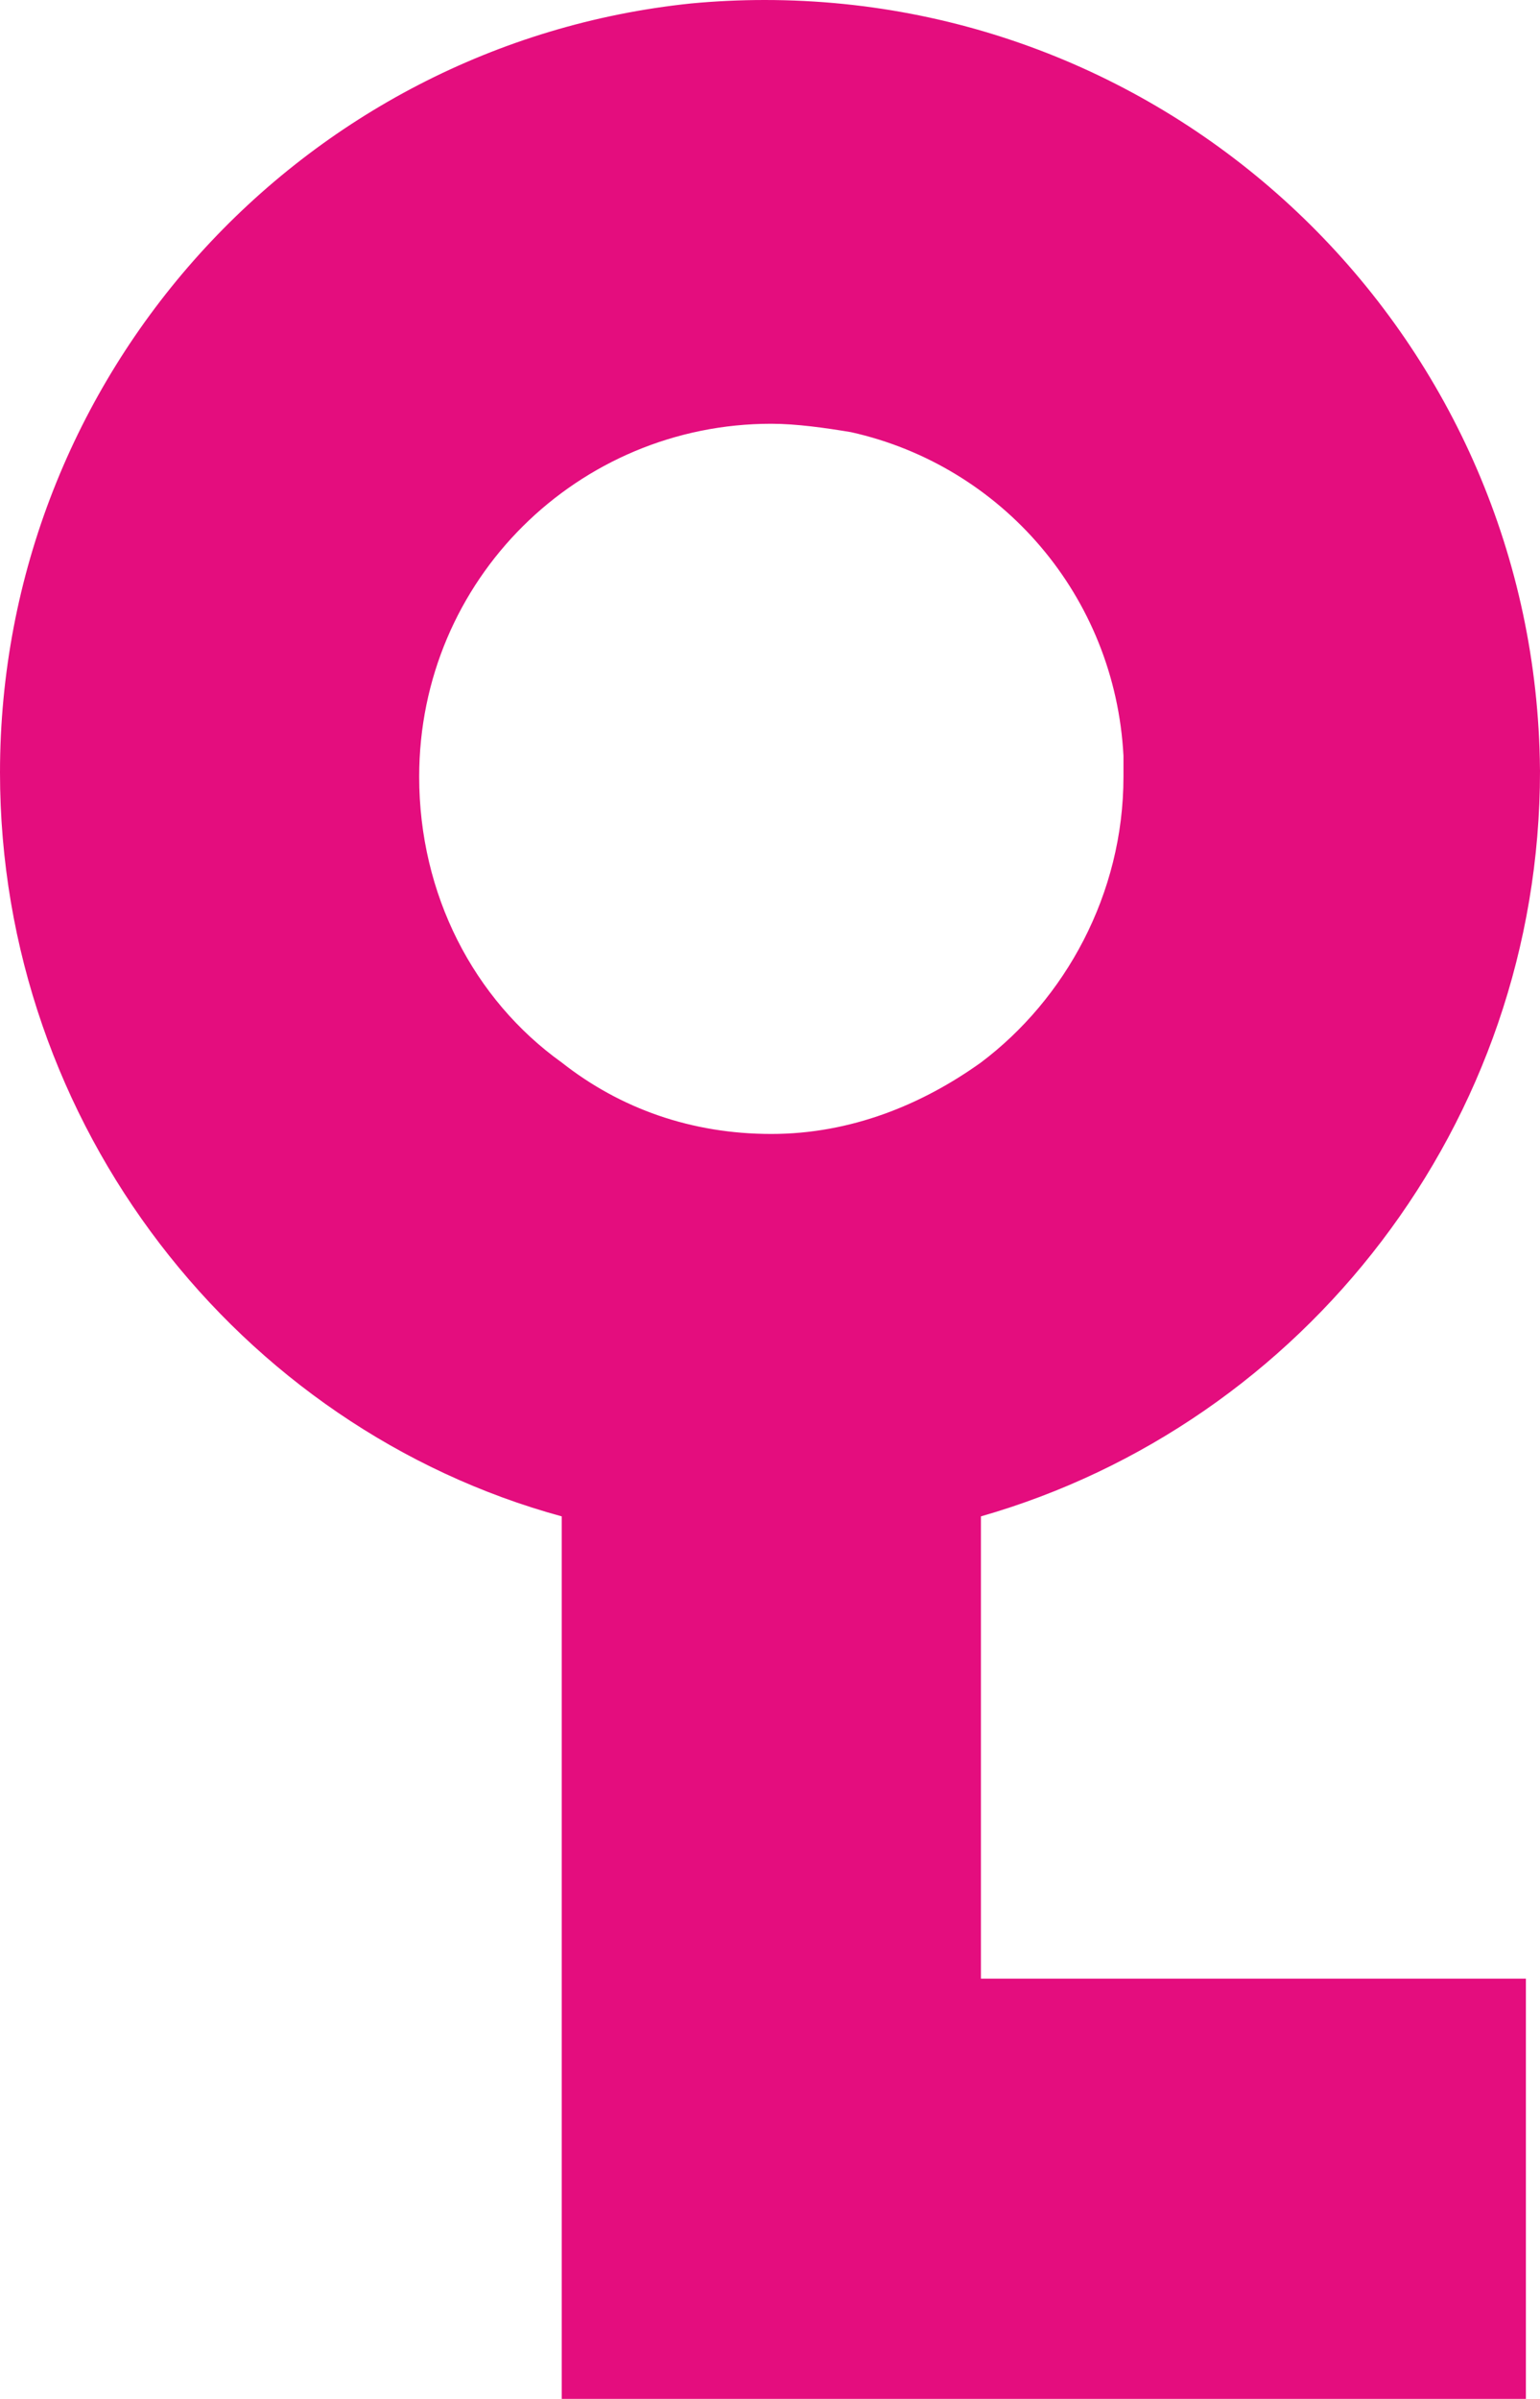
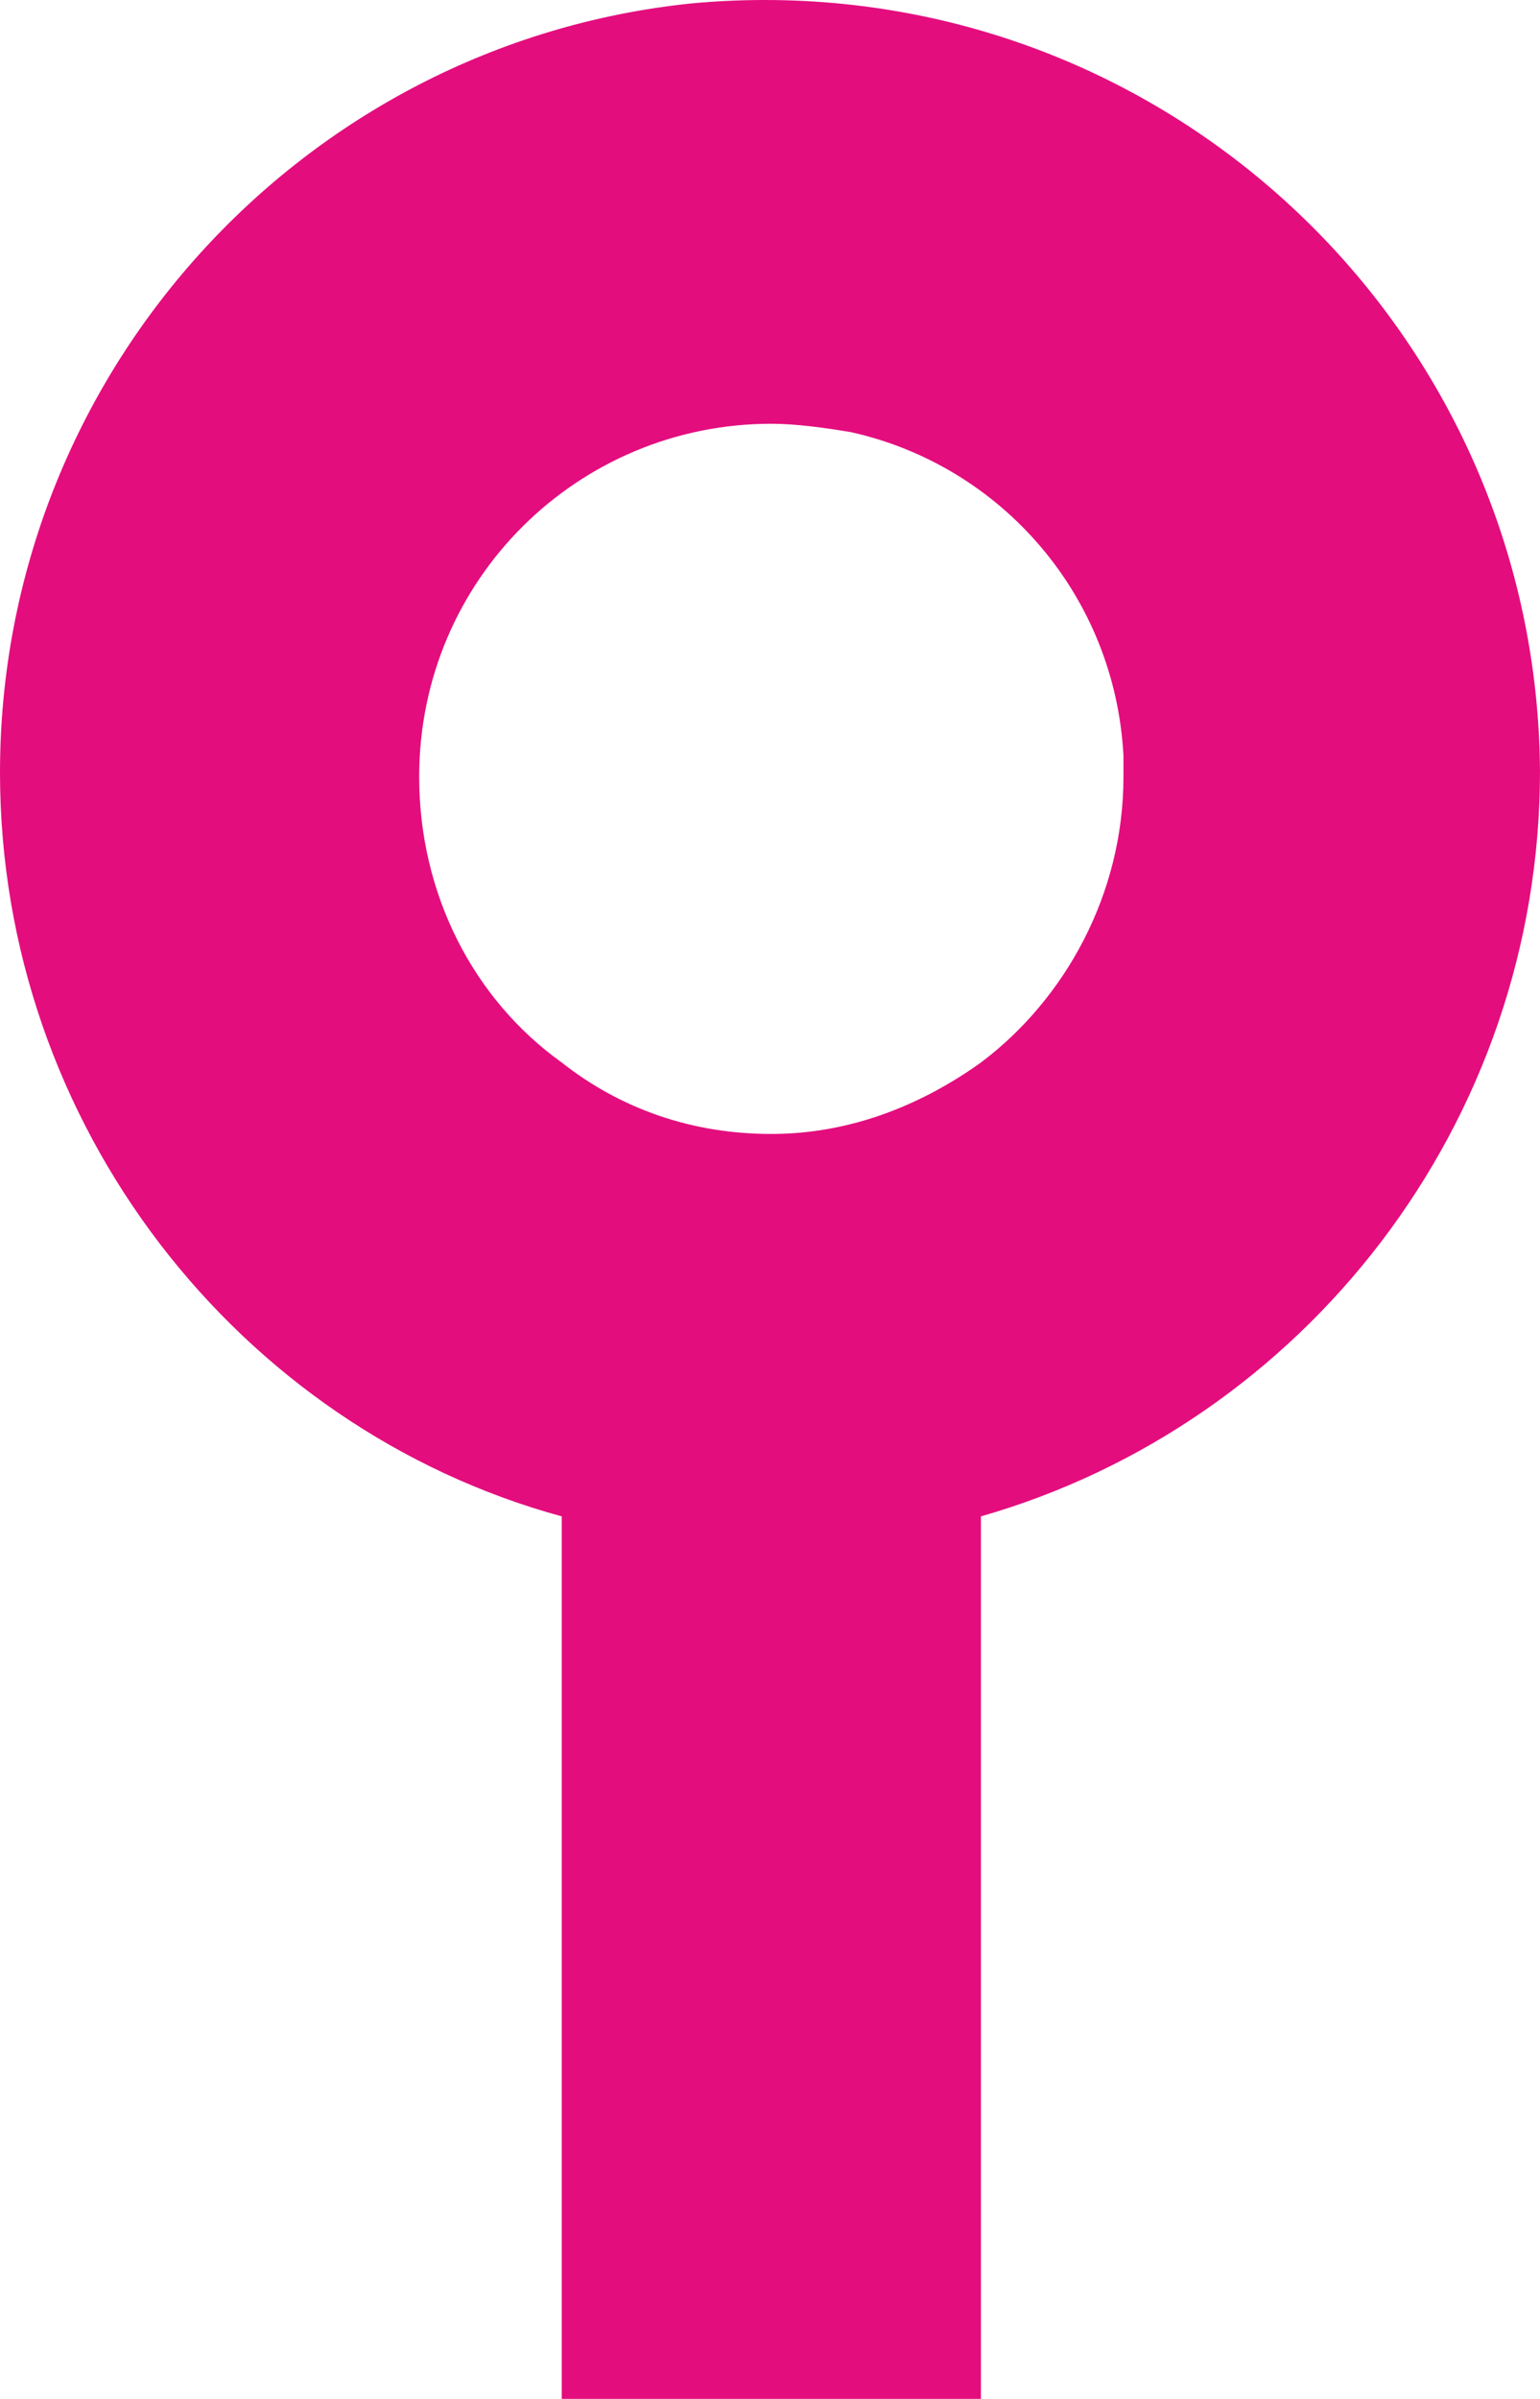
<svg xmlns="http://www.w3.org/2000/svg" width="113" height="176" viewBox="0 0 113 176" fill="none">
-   <path fill-rule="evenodd" clip-rule="evenodd" d="M112.997 56.421C112.714 25.212 87.353 0 56.11 0C54.284 0 52.482 0.086 50.701 0.254C22.122 3.221 0 27.517 0 56.68C0 82.579 17.531 104.778 41.218 111.253V176H111.965V145.168H71.977V111.253C95.66 104.47 113 82.458 113 56.559C113 56.473 112.997 56.507 112.997 56.421ZM71.977 77.954C78.129 73.329 82.436 65.621 82.436 56.989V55.447C81.819 43.731 73.514 34.173 62.442 31.706C60.597 31.398 58.442 31.09 56.597 31.09C42.448 31.09 30.758 42.498 30.758 56.989C30.758 65.621 34.758 73.329 41.218 77.954C45.523 81.346 50.753 83.196 56.597 83.196C62.442 83.196 67.672 81.037 71.977 77.954Z" fill="#E40D7E" />
+   <path fill-rule="evenodd" clip-rule="evenodd" d="M112.997 56.421C112.714 25.212 87.353 0 56.11 0C54.284 0 52.482 0.086 50.701 0.254C22.122 3.221 0 27.517 0 56.68C0 82.579 17.531 104.778 41.218 111.253V176H111.965H71.977V111.253C95.66 104.47 113 82.458 113 56.559C113 56.473 112.997 56.507 112.997 56.421ZM71.977 77.954C78.129 73.329 82.436 65.621 82.436 56.989V55.447C81.819 43.731 73.514 34.173 62.442 31.706C60.597 31.398 58.442 31.09 56.597 31.09C42.448 31.09 30.758 42.498 30.758 56.989C30.758 65.621 34.758 73.329 41.218 77.954C45.523 81.346 50.753 83.196 56.597 83.196C62.442 83.196 67.672 81.037 71.977 77.954Z" fill="#E40D7E" />
</svg>